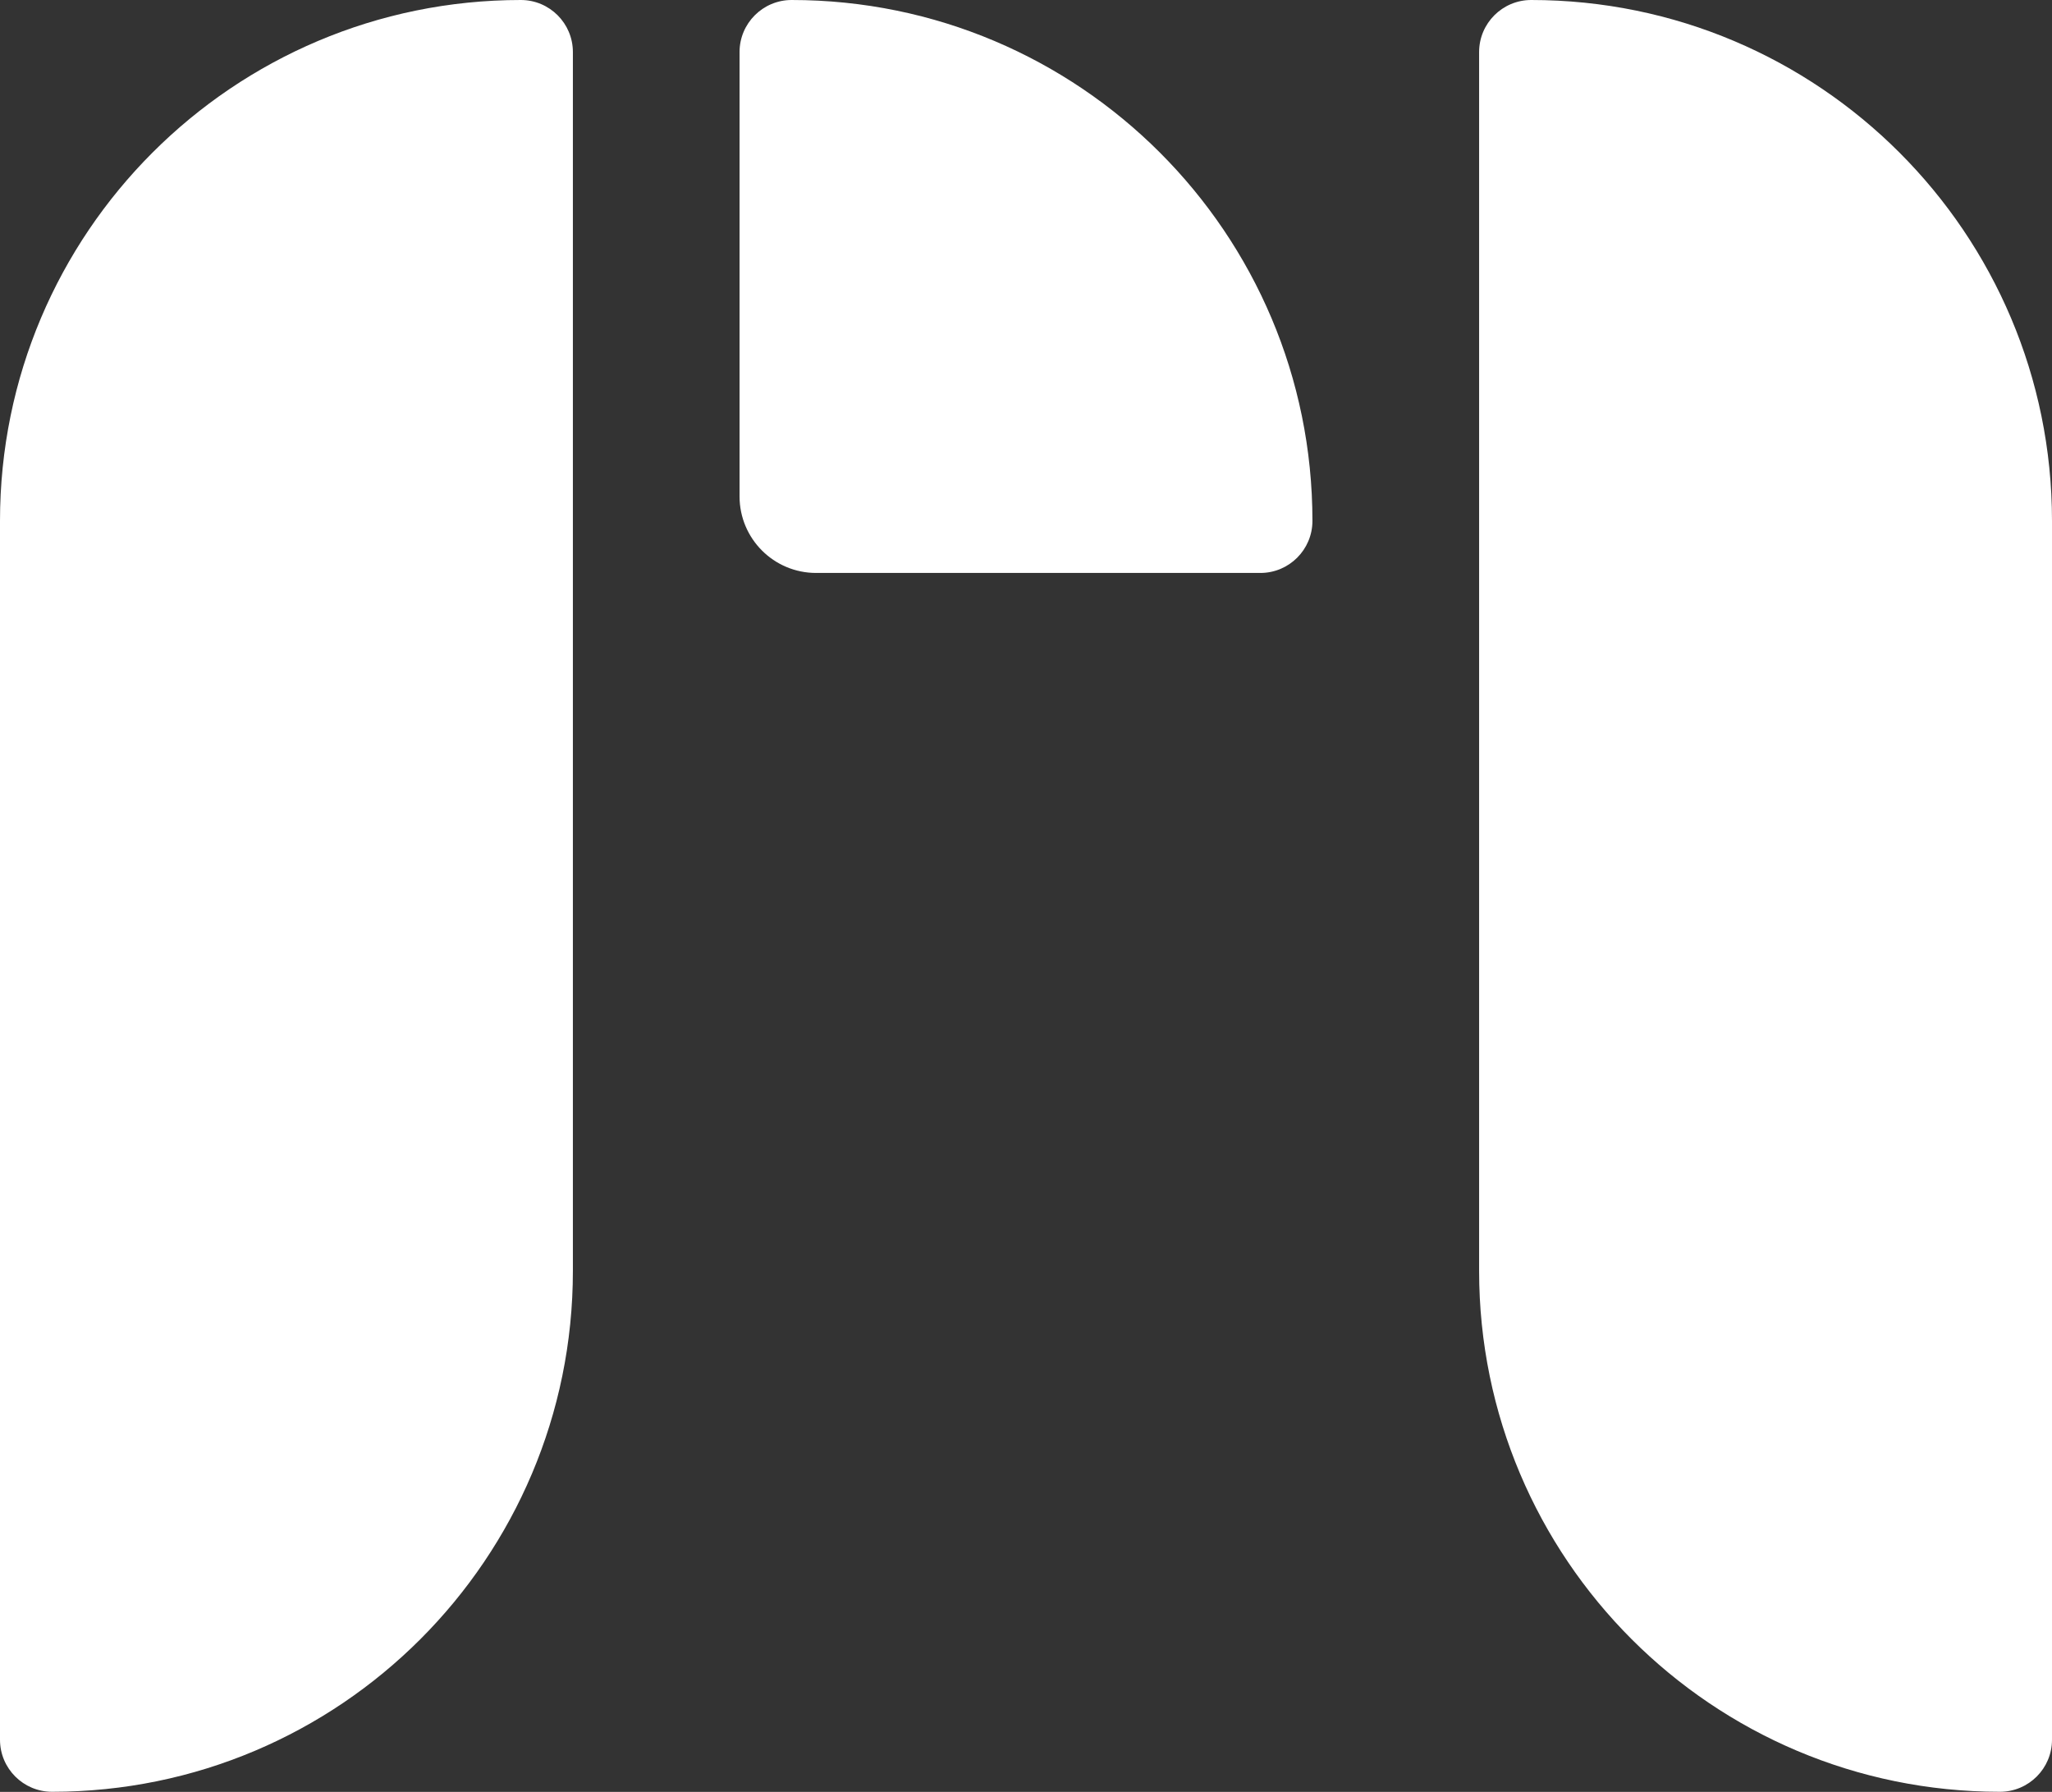
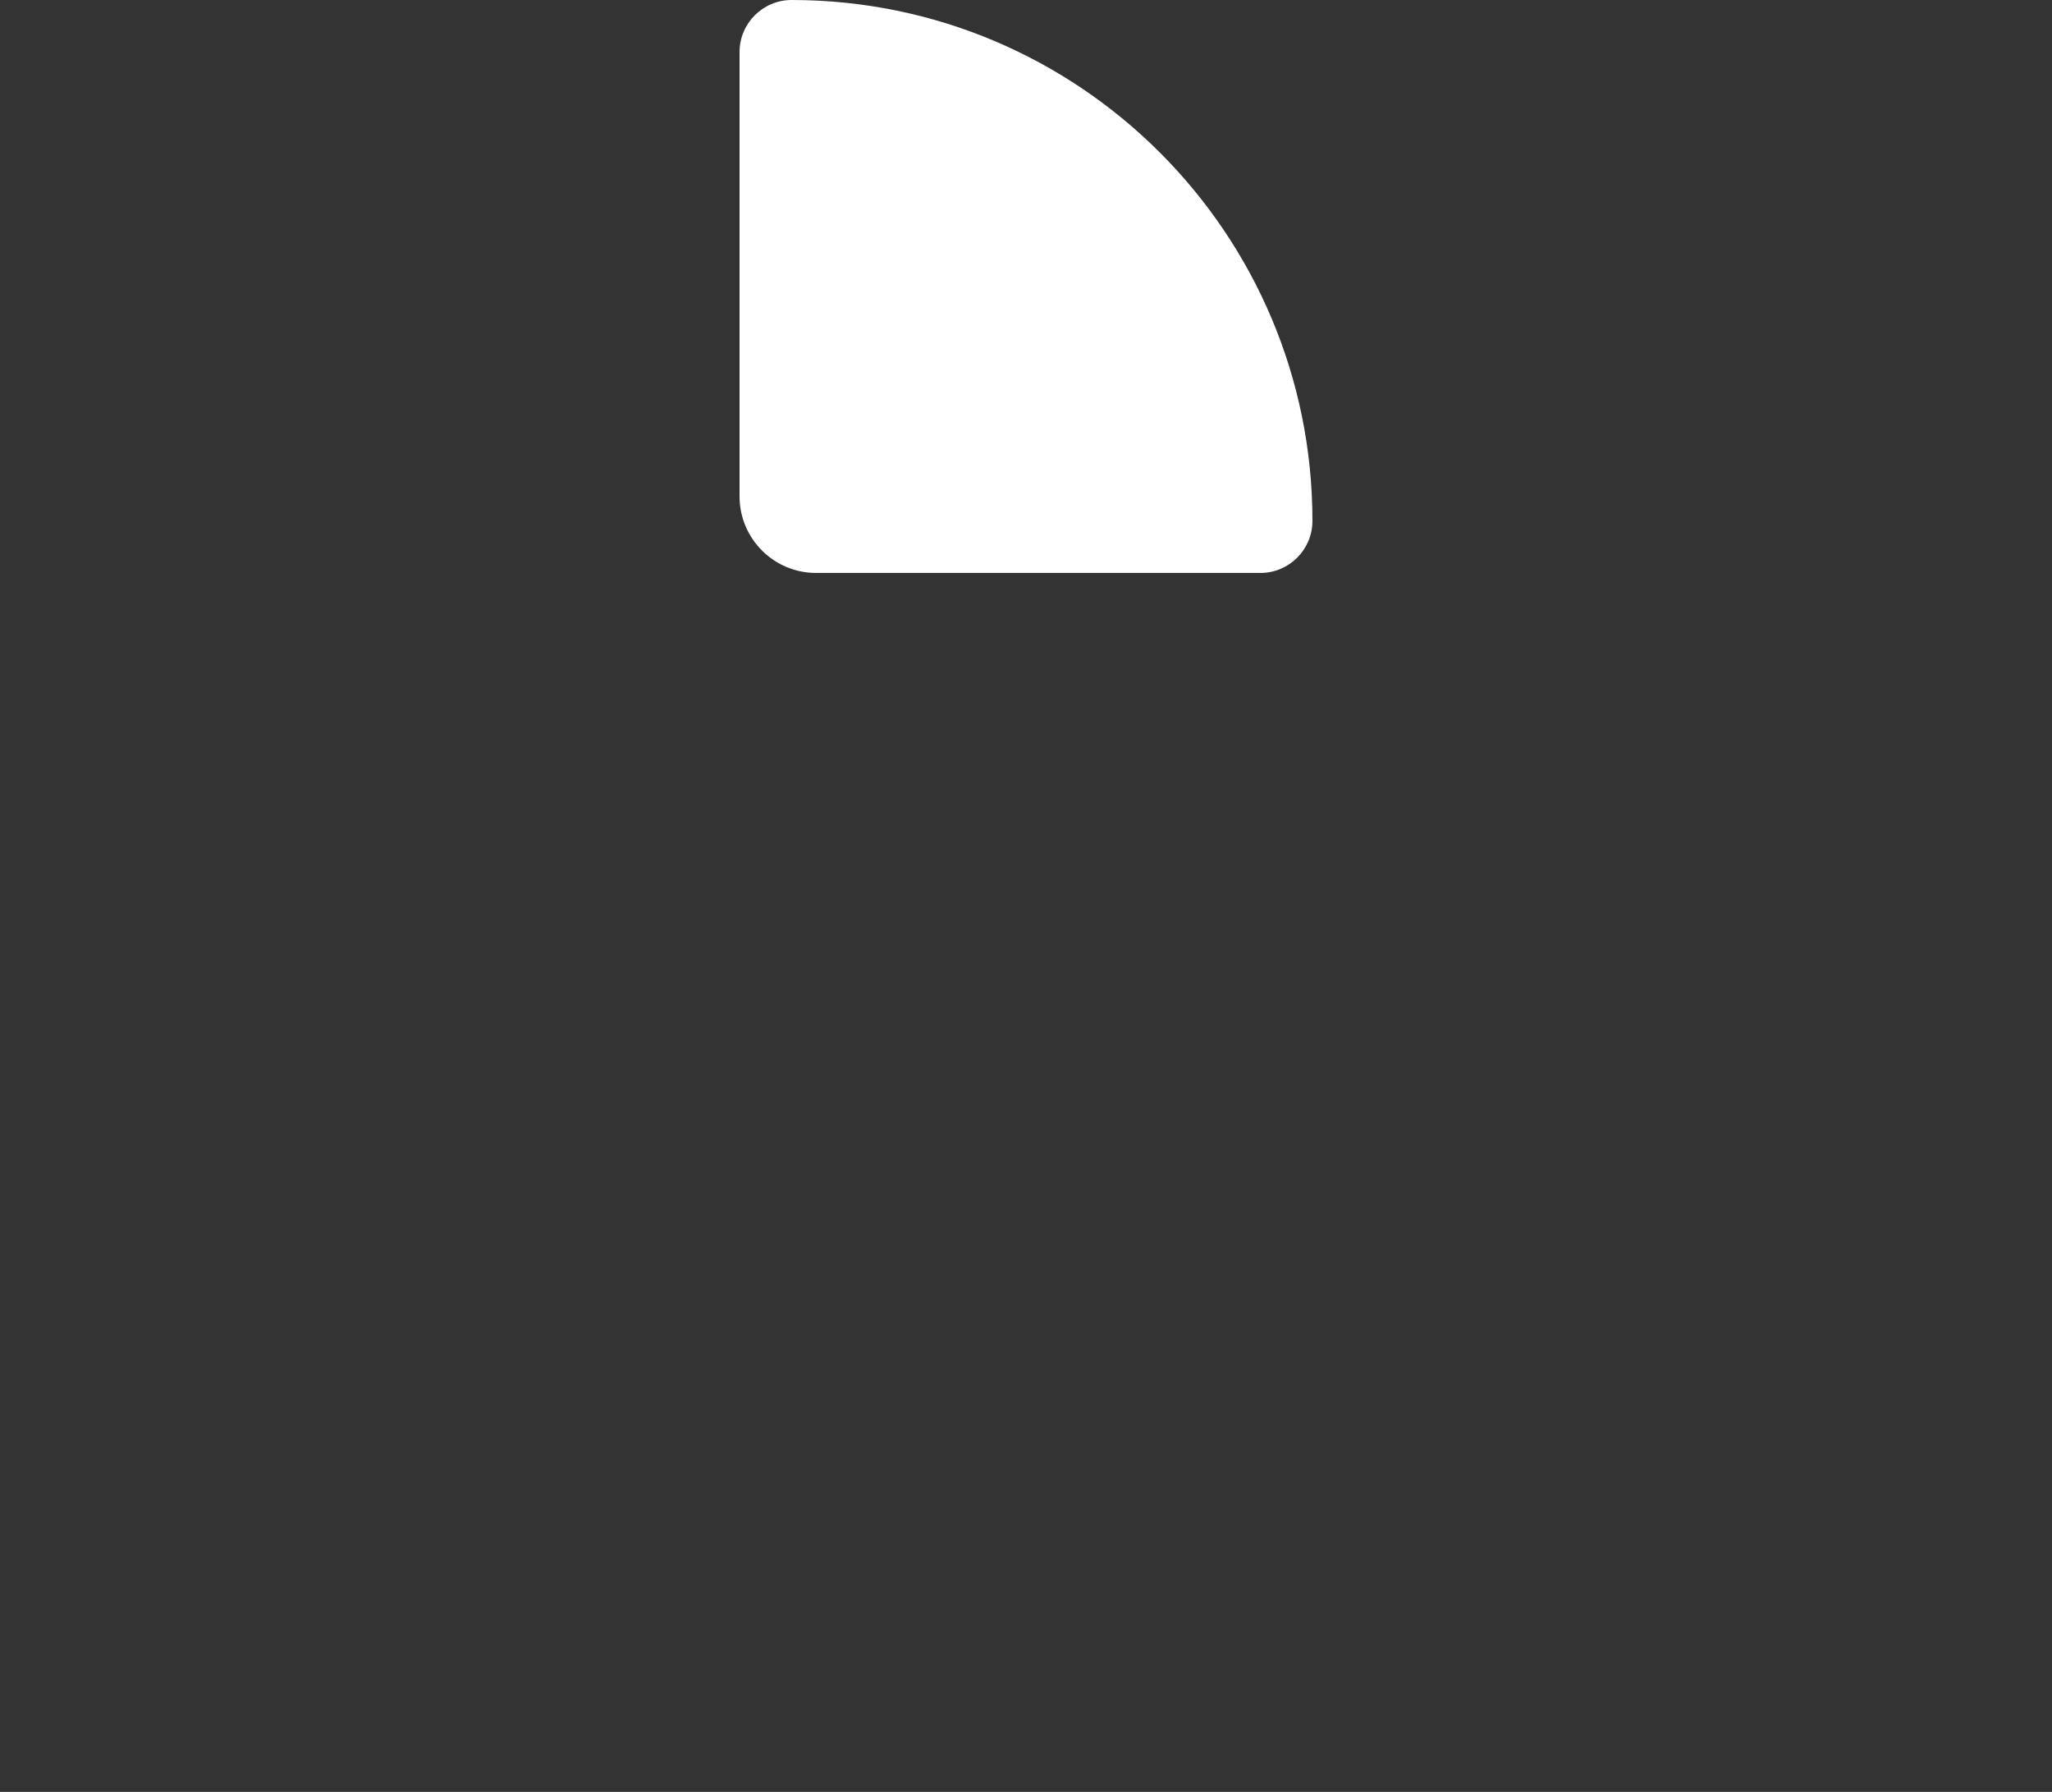
<svg xmlns="http://www.w3.org/2000/svg" width="134" height="117" viewBox="0 0 134 117" fill="none">
  <rect x="0" y="0" width="134" height="117" fill="#333333" stroke="none" />
-   <path d="M0 34.01C0 15.227 15.227 0 34.01 0V0C35.889 0 37.411 1.523 37.411 3.401V82.985C37.411 101.768 22.184 116.995 3.401 116.995V116.995C1.523 116.995 0 115.472 0 113.594L0 34.01Z" fill="white" />
  <path d="M48.294 3.401C48.294 1.523 49.817 0 51.695 0V0C70.478 0 85.705 15.227 85.705 34.01V34.01C85.705 35.889 84.182 37.411 82.304 37.411H53.294C50.532 37.411 48.294 35.173 48.294 32.411V3.401Z" fill="white" />
-   <path d="M134 34.01C134 15.227 118.773 0 99.99 0V0C98.112 0 96.589 1.523 96.589 3.401V82.985C96.589 101.768 111.816 116.995 130.599 116.995V116.995C132.477 116.995 134 115.472 134 113.594V34.01Z" fill="white" />
</svg>